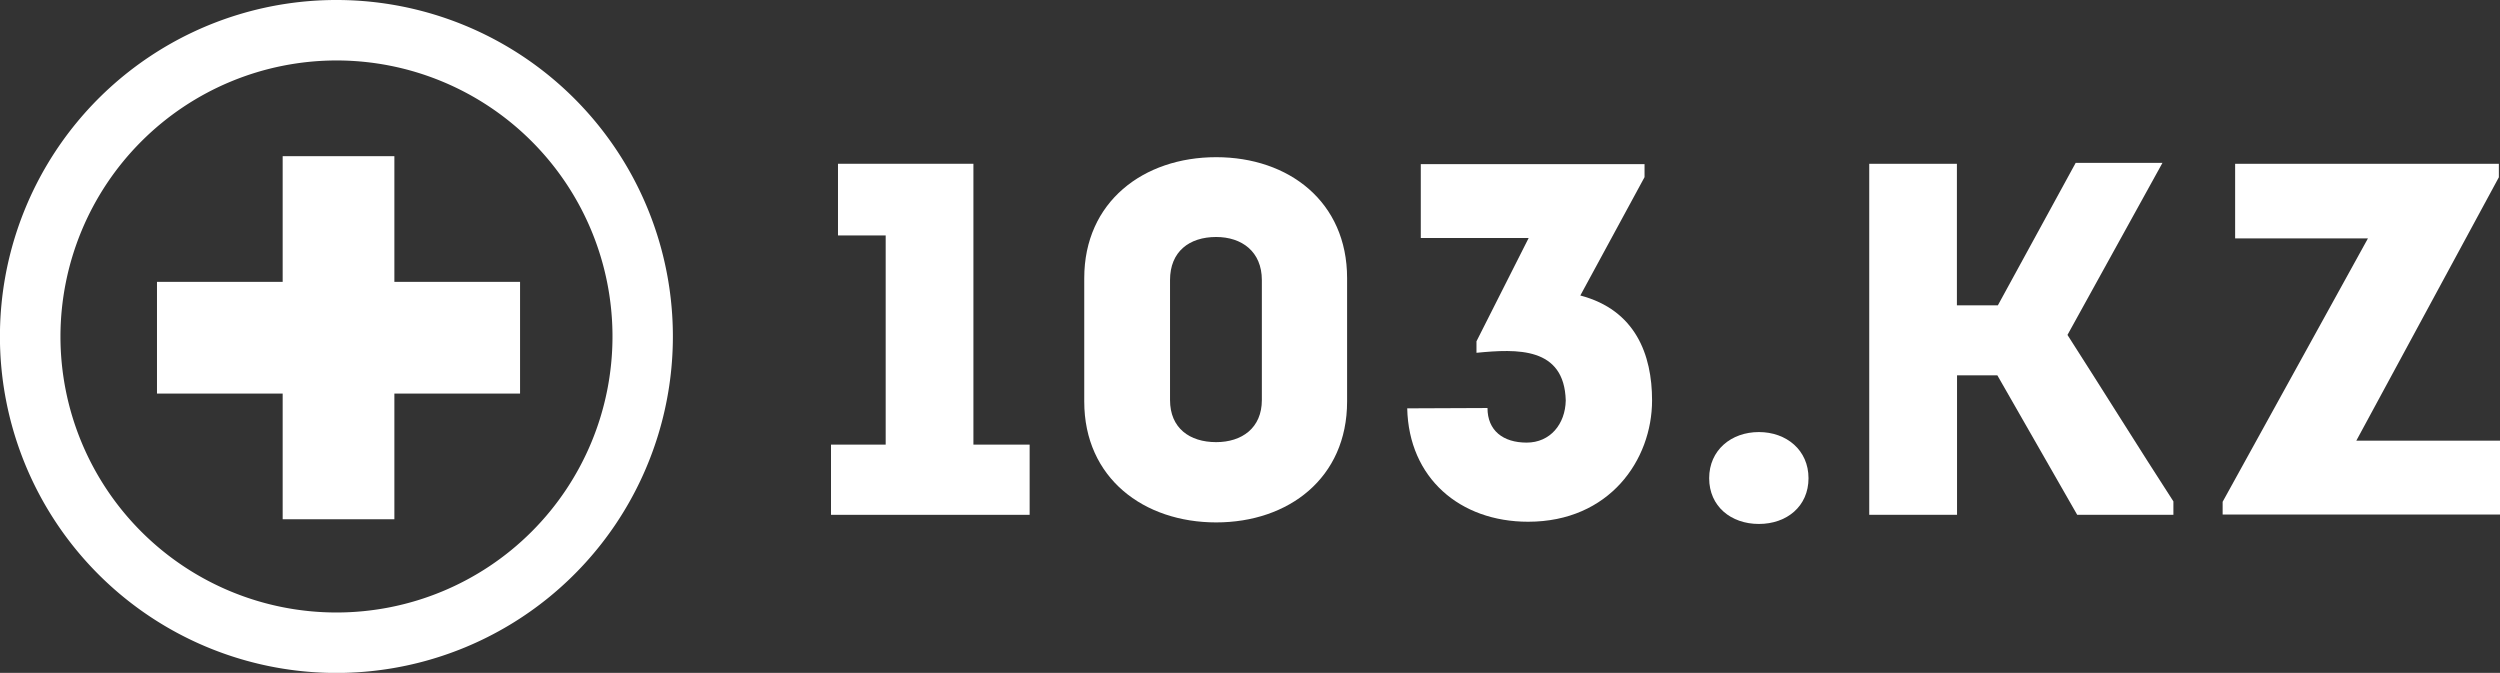
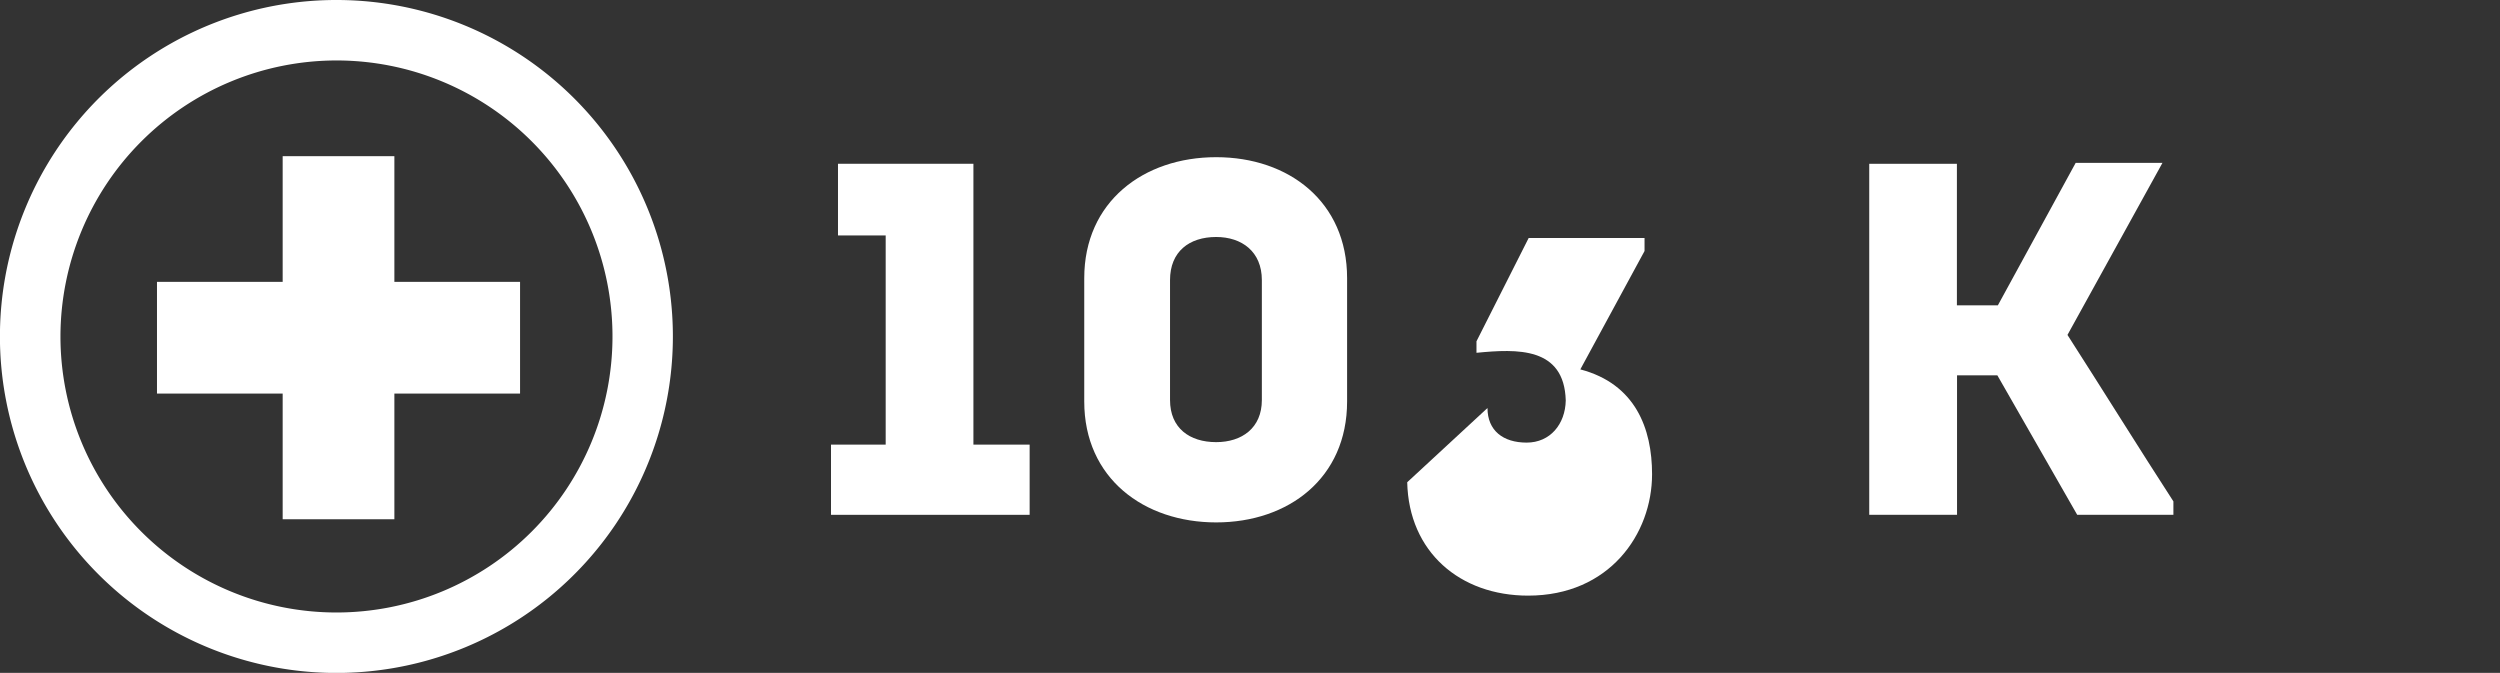
<svg xmlns="http://www.w3.org/2000/svg" viewBox="0 0 372.17 100.17">
  <rect x="0" y="0" width="372.17" height="100.17" fill="#333333" stroke="none" />
  <defs>
    <style>.cls-1{fill:#fff;}</style>
  </defs>
  <title>Ресурс 2</title>
  <g id="Слой_2" data-name="Слой 2">
    <g id="Layer_1" data-name="Layer 1">
      <path class="cls-1" d="M50.09,9A41.09,41.09,0,1,1,9,50.09,41.13,41.13,0,0,1,50.09,9m0-9a50.09,50.09,0,1,0,50.08,50.09A50.08,50.08,0,0,0,50.09,0Z" />
      <polygon class="cls-1" points="58.71 41.96 58.71 23.25 42.08 23.25 42.08 41.96 23.37 41.96 23.37 58.59 42.08 58.59 42.08 77.3 58.71 77.3 58.71 58.59 77.42 58.59 77.42 41.96 58.71 41.96" />
      <path class="cls-1" d="M124.75,35.05V24.38h20.16V66.19h8.37V76.64H123.71V66.19h8.14V35.05Z" />
      <path class="cls-1" d="M200.54,41.4V59.77c0,11.42-8.74,18-19.49,18s-19.64-6.57-19.64-18V41.4c0-11.35,8.81-18,19.64-18S200.54,30.05,200.54,41.4ZM187.85,59.55V41.7c0-4.26-3-6.42-6.8-6.42-4,0-6.87,2.16-6.87,6.42V59.55c0,4.18,2.91,6.27,6.87,6.27C184.86,65.82,187.85,63.73,187.85,59.55Z" />
-       <path class="cls-1" d="M221.44,60.74c0,3.36,2.32,5.15,5.83,5.15s5.75-2.76,5.82-6.27c-.22-8-7.24-7.69-13.29-7.1V50.81l7.77-15.38H211.51v-11h33.31v1.94l-9.56,17.62c8.21,2.16,10.68,8.81,10.68,15.61,0,8.88-6.35,18.07-18.45,18.07-10.15,0-17.77-6.5-18-16.88Z" />
-       <path class="cls-1" d="M254.44,71.19c0-4.18,3.29-6.87,7.4-6.87s7.39,2.69,7.39,6.87S266,78,261.84,78,254.44,75.37,254.44,71.19Z" />
-       <path class="cls-1" d="M372,26.39,350.78,65.6h21.39v11H330.88V74.7l21.63-39.21H332.74V24.38H372Z" />
+       <path class="cls-1" d="M221.44,60.74c0,3.36,2.32,5.15,5.83,5.15s5.75-2.76,5.82-6.27c-.22-8-7.24-7.69-13.29-7.1V50.81l7.77-15.38H211.51h33.31v1.94l-9.56,17.62c8.21,2.16,10.68,8.81,10.68,15.61,0,8.88-6.35,18.07-18.45,18.07-10.15,0-17.77-6.5-18-16.88Z" />
      <path class="cls-1" d="M307.78,49.86l14.14-25.61H309l-11.58,21.2h-6.1V24.38H278.27V76.64h13.07V55.87h6l11.89,20.77h14.32v-2C318.71,67.18,312.68,57.49,307.78,49.86Z" />
    </g>
  </g>
</svg>